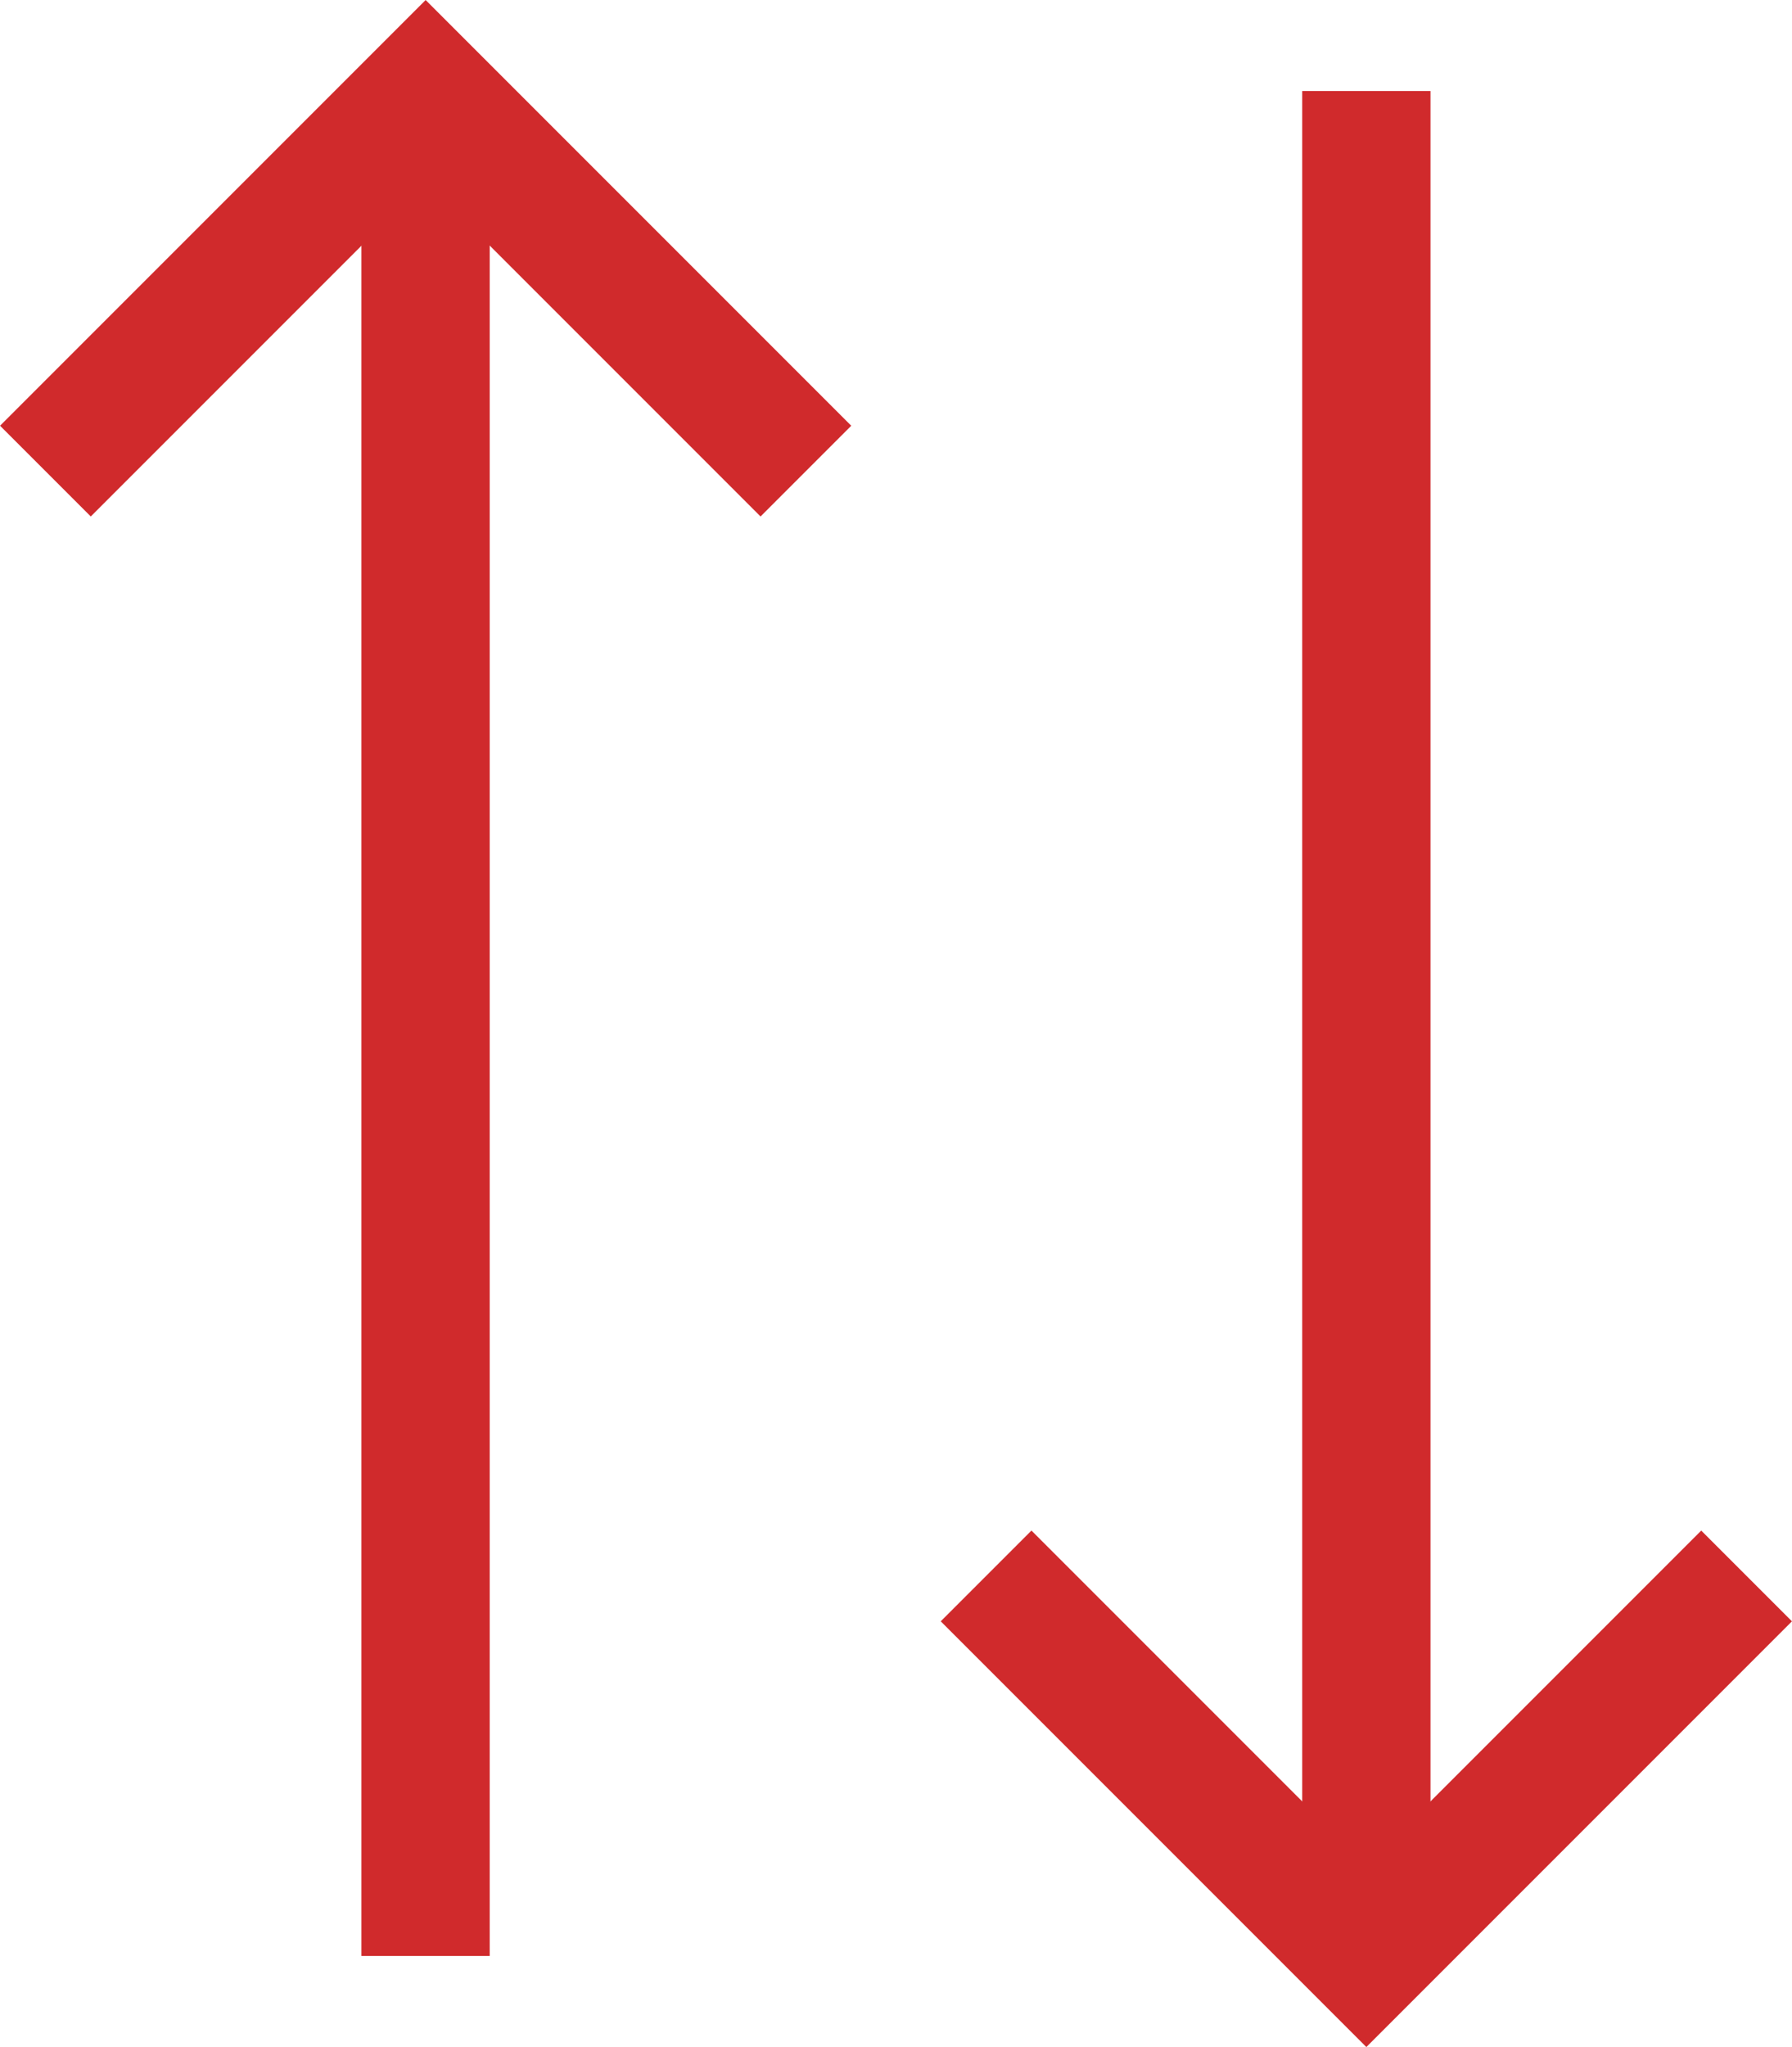
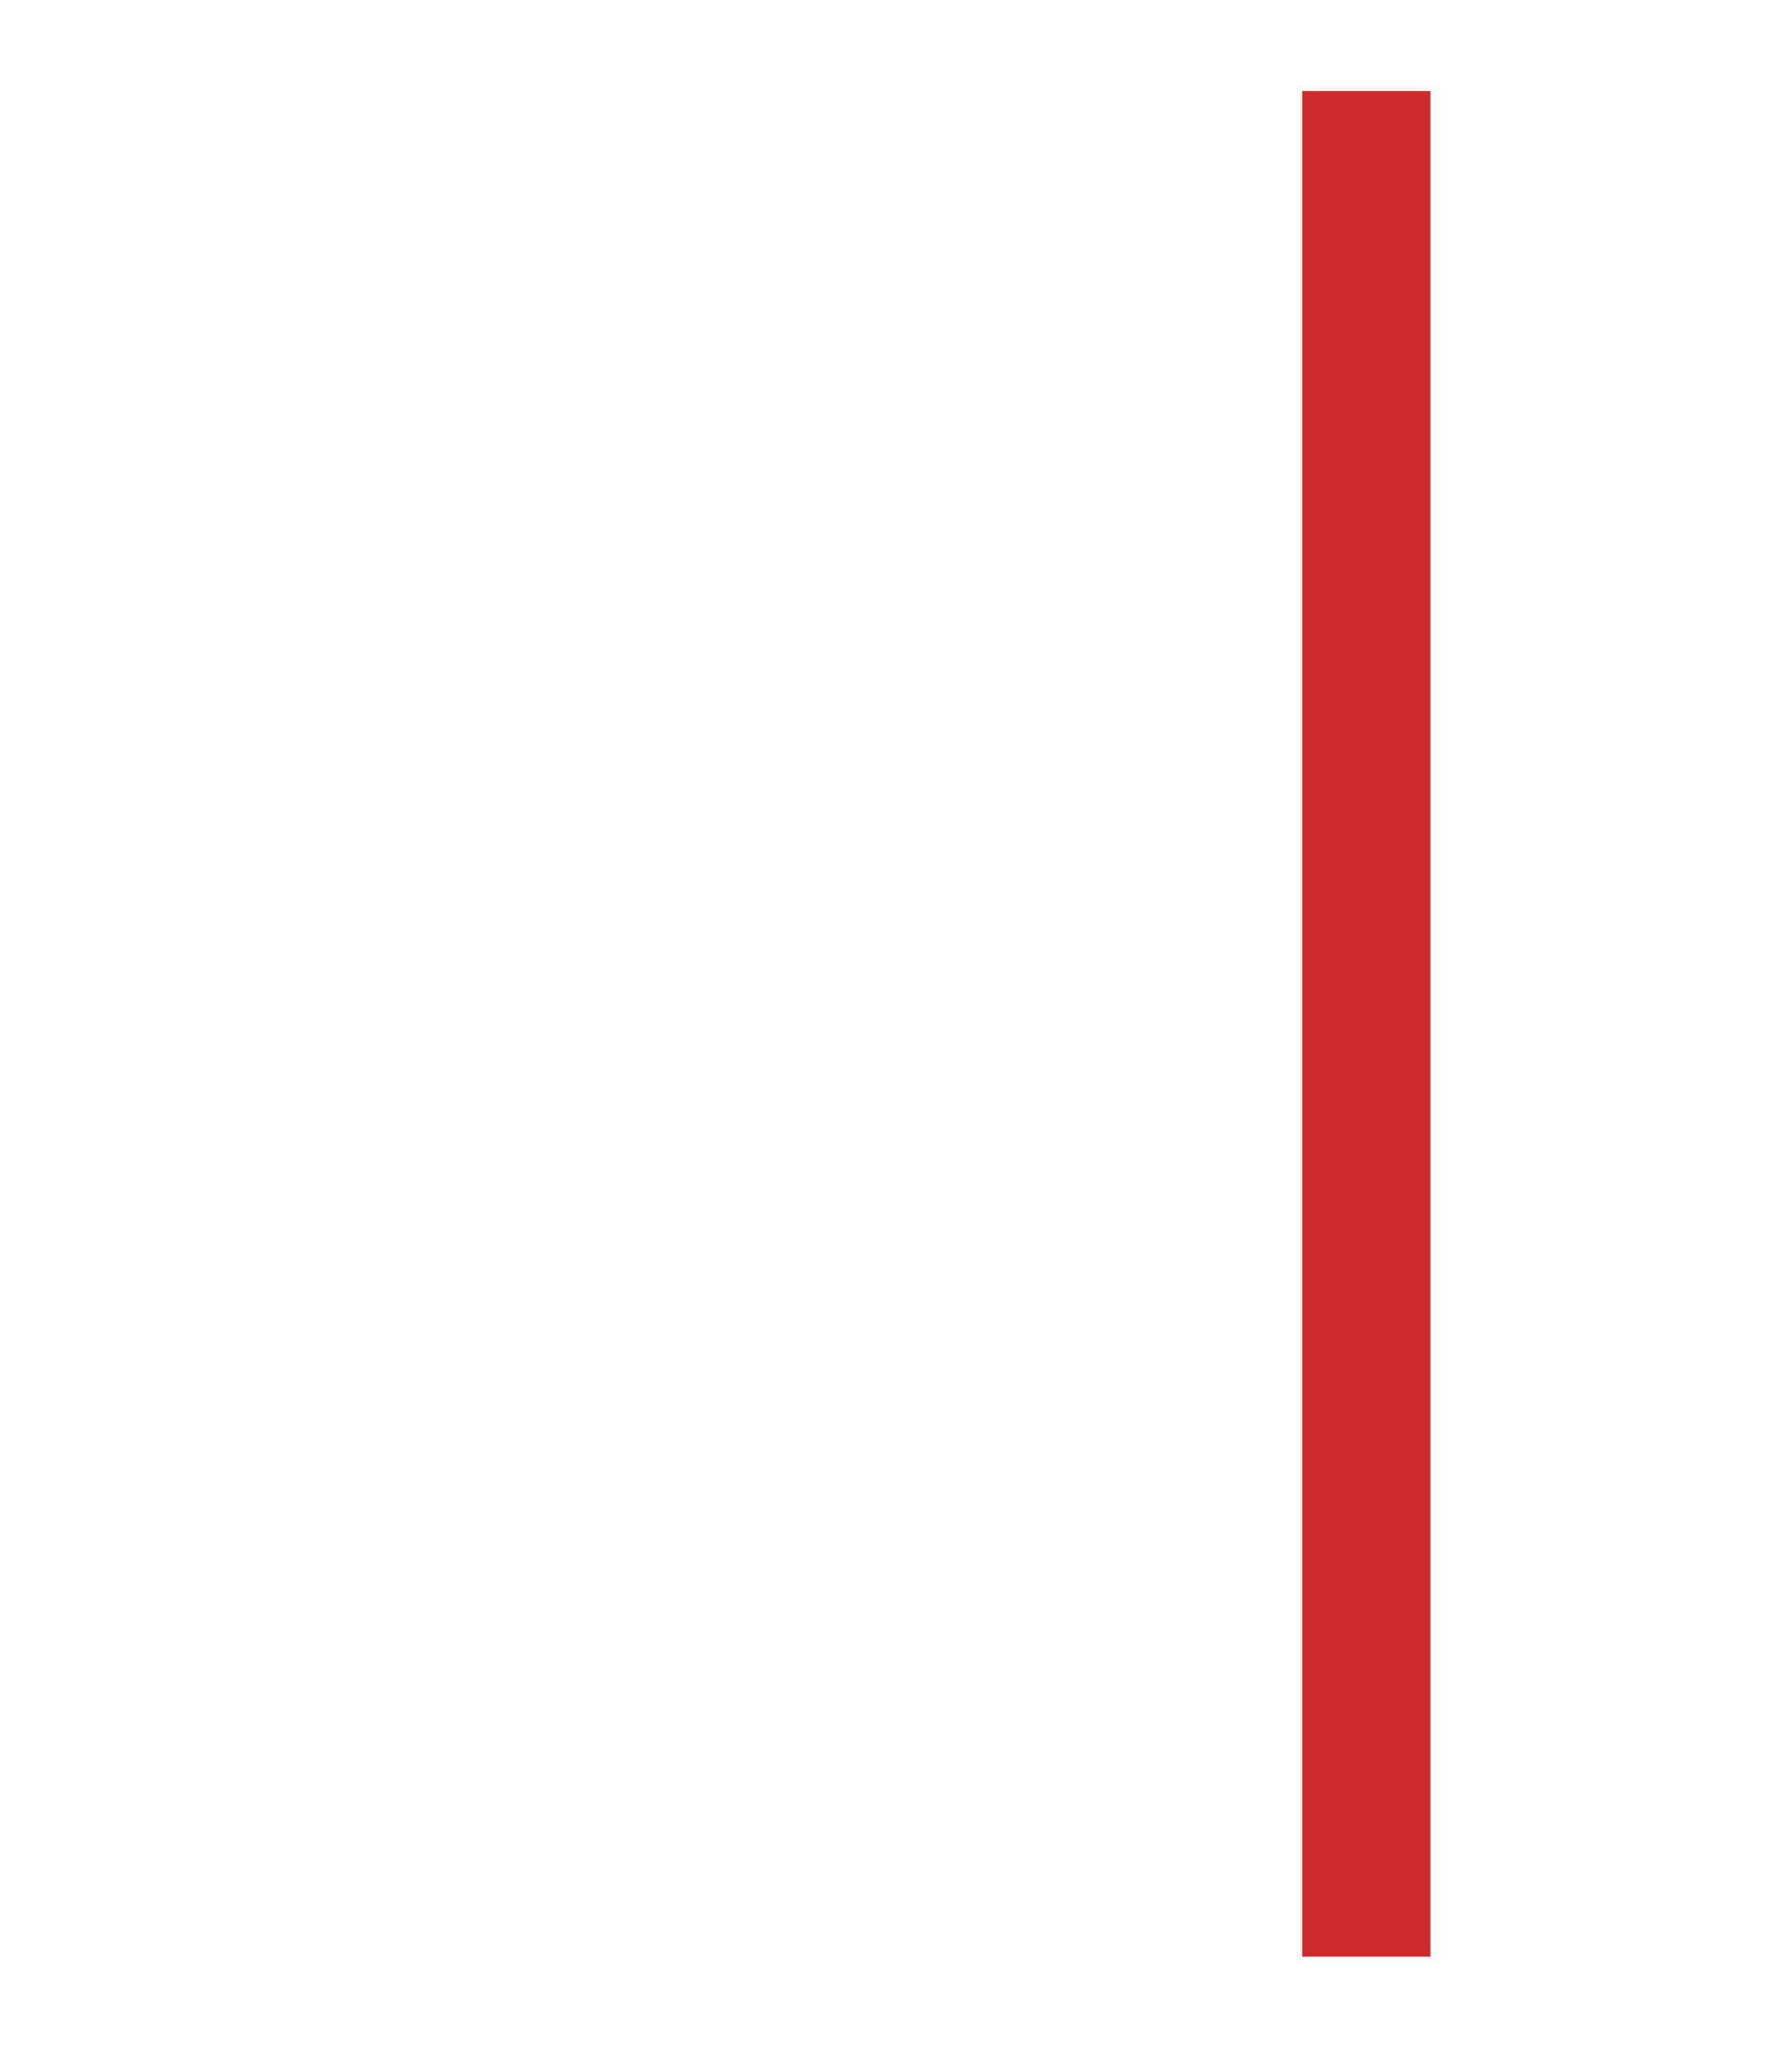
<svg xmlns="http://www.w3.org/2000/svg" width="20.953" height="23.93" viewBox="0 0 20.953 23.93">
  <g transform="translate(-1488.485 -606.683)">
    <g transform="translate(104 -24)">
-       <path d="M1056.308,7652.551l-4.446-4.446-4.446,4.446" transform="translate(337.6 -7016.361)" fill="none" stroke="#d02a2c" stroke-width="1.5" />
-       <path d="M1055.549,7648.1v21.808" transform="translate(333.912 -7016.361)" fill="none" stroke="#d02a2c" stroke-width="1.5" />
-     </g>
+       </g>
    <g transform="translate(102 -24)">
-       <path d="M1056.308,7652.551l-4.446-4.446-4.446,4.446" transform="translate(2454.323 8301.656) rotate(180)" fill="none" stroke="#d02a2c" stroke-width="1.5" />
      <path d="M1055.549,7648.1v21.808" transform="translate(2458.01 8301.655) rotate(180)" fill="none" stroke="#d02a2c" stroke-width="1.5" />
    </g>
  </g>
</svg>